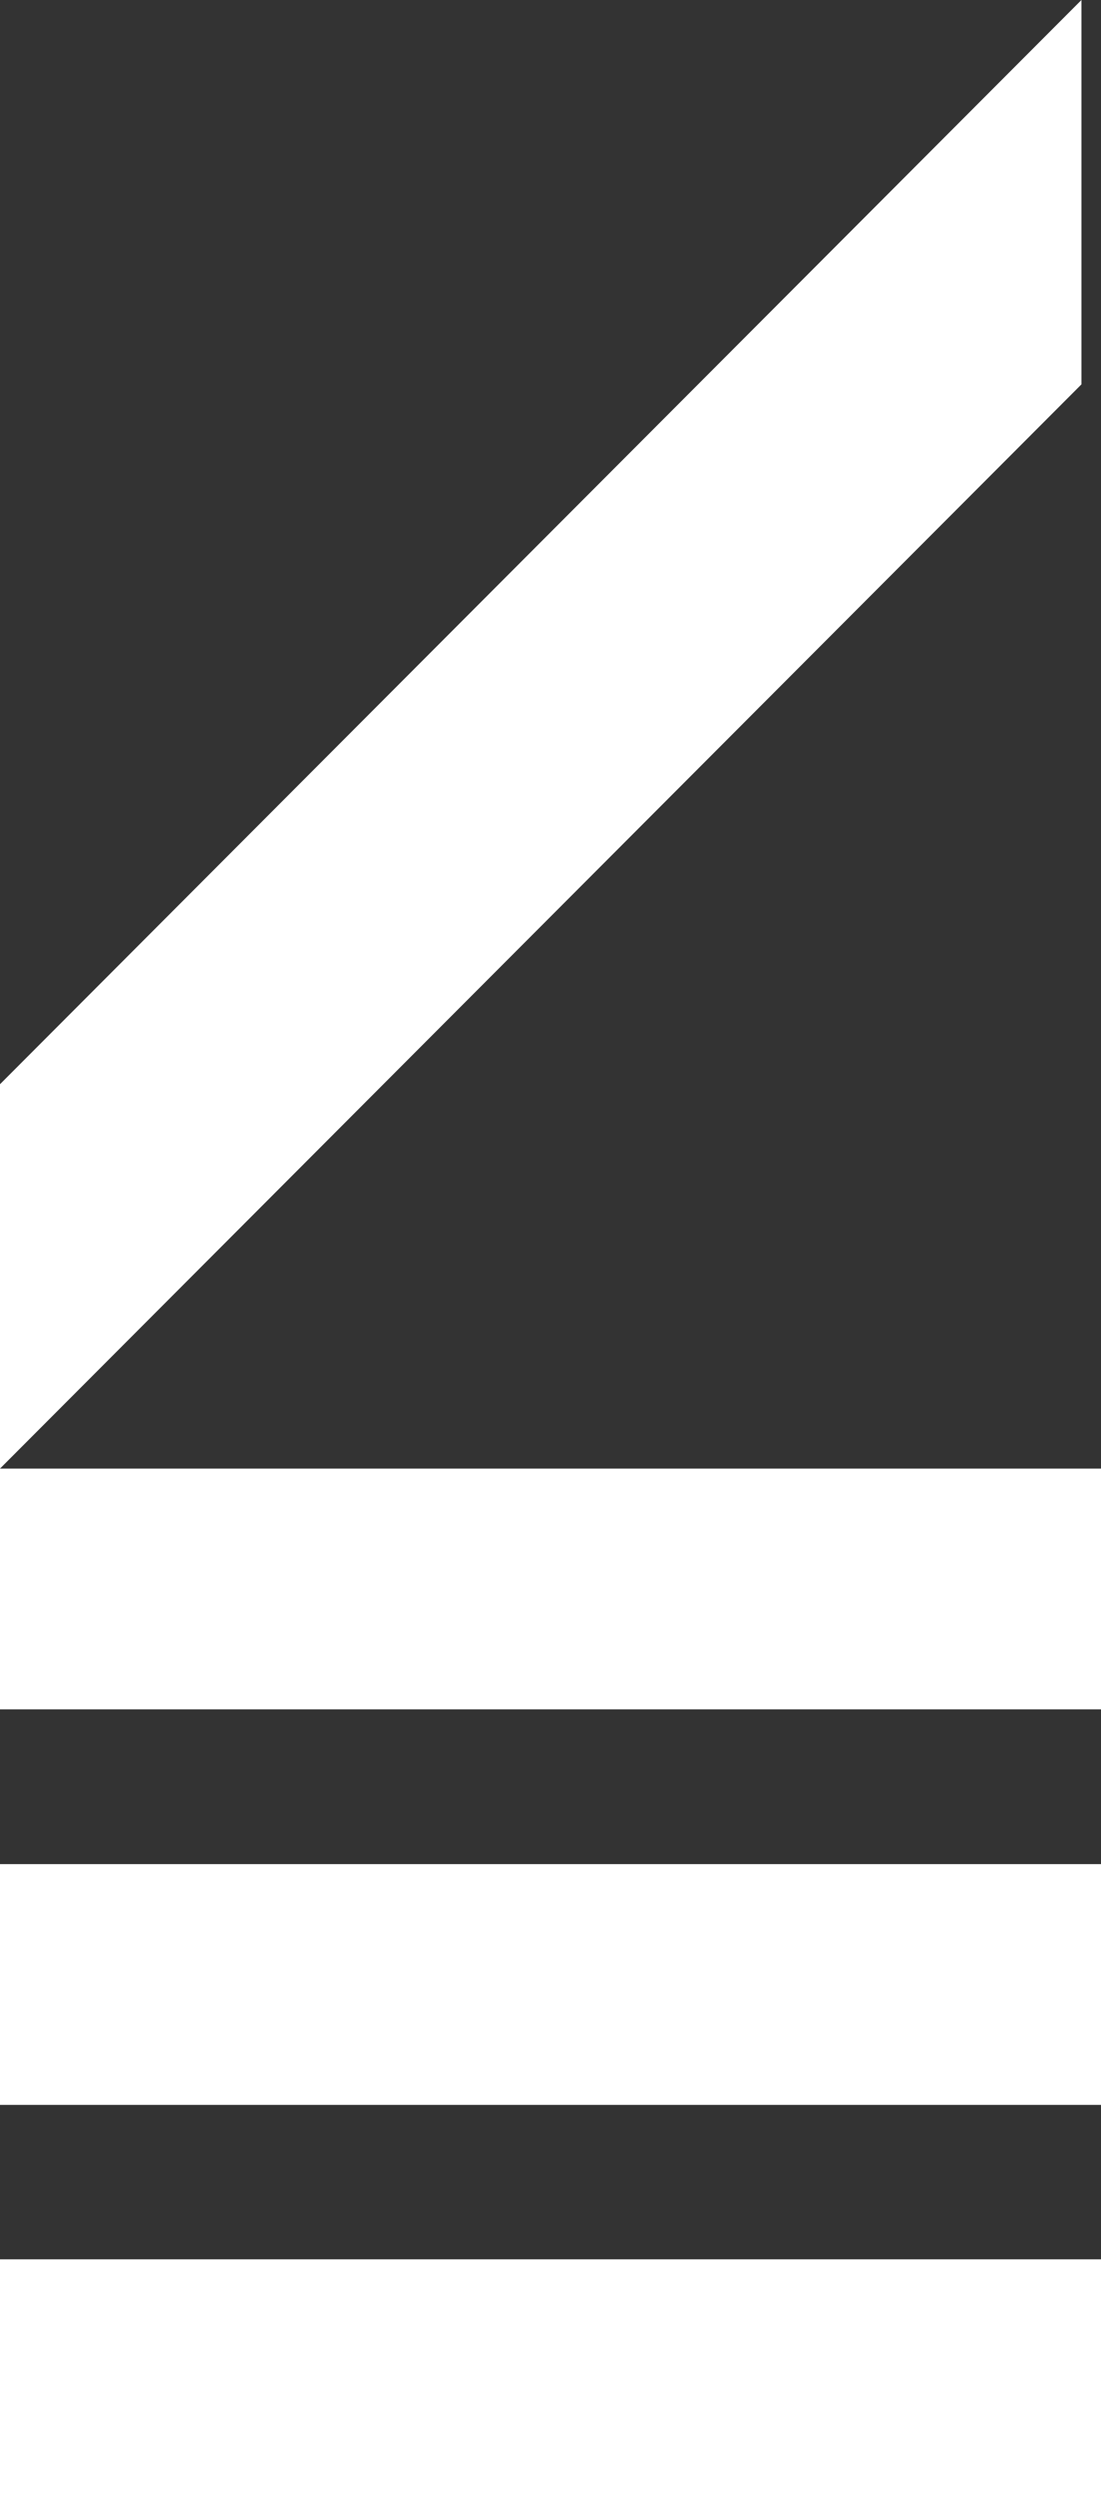
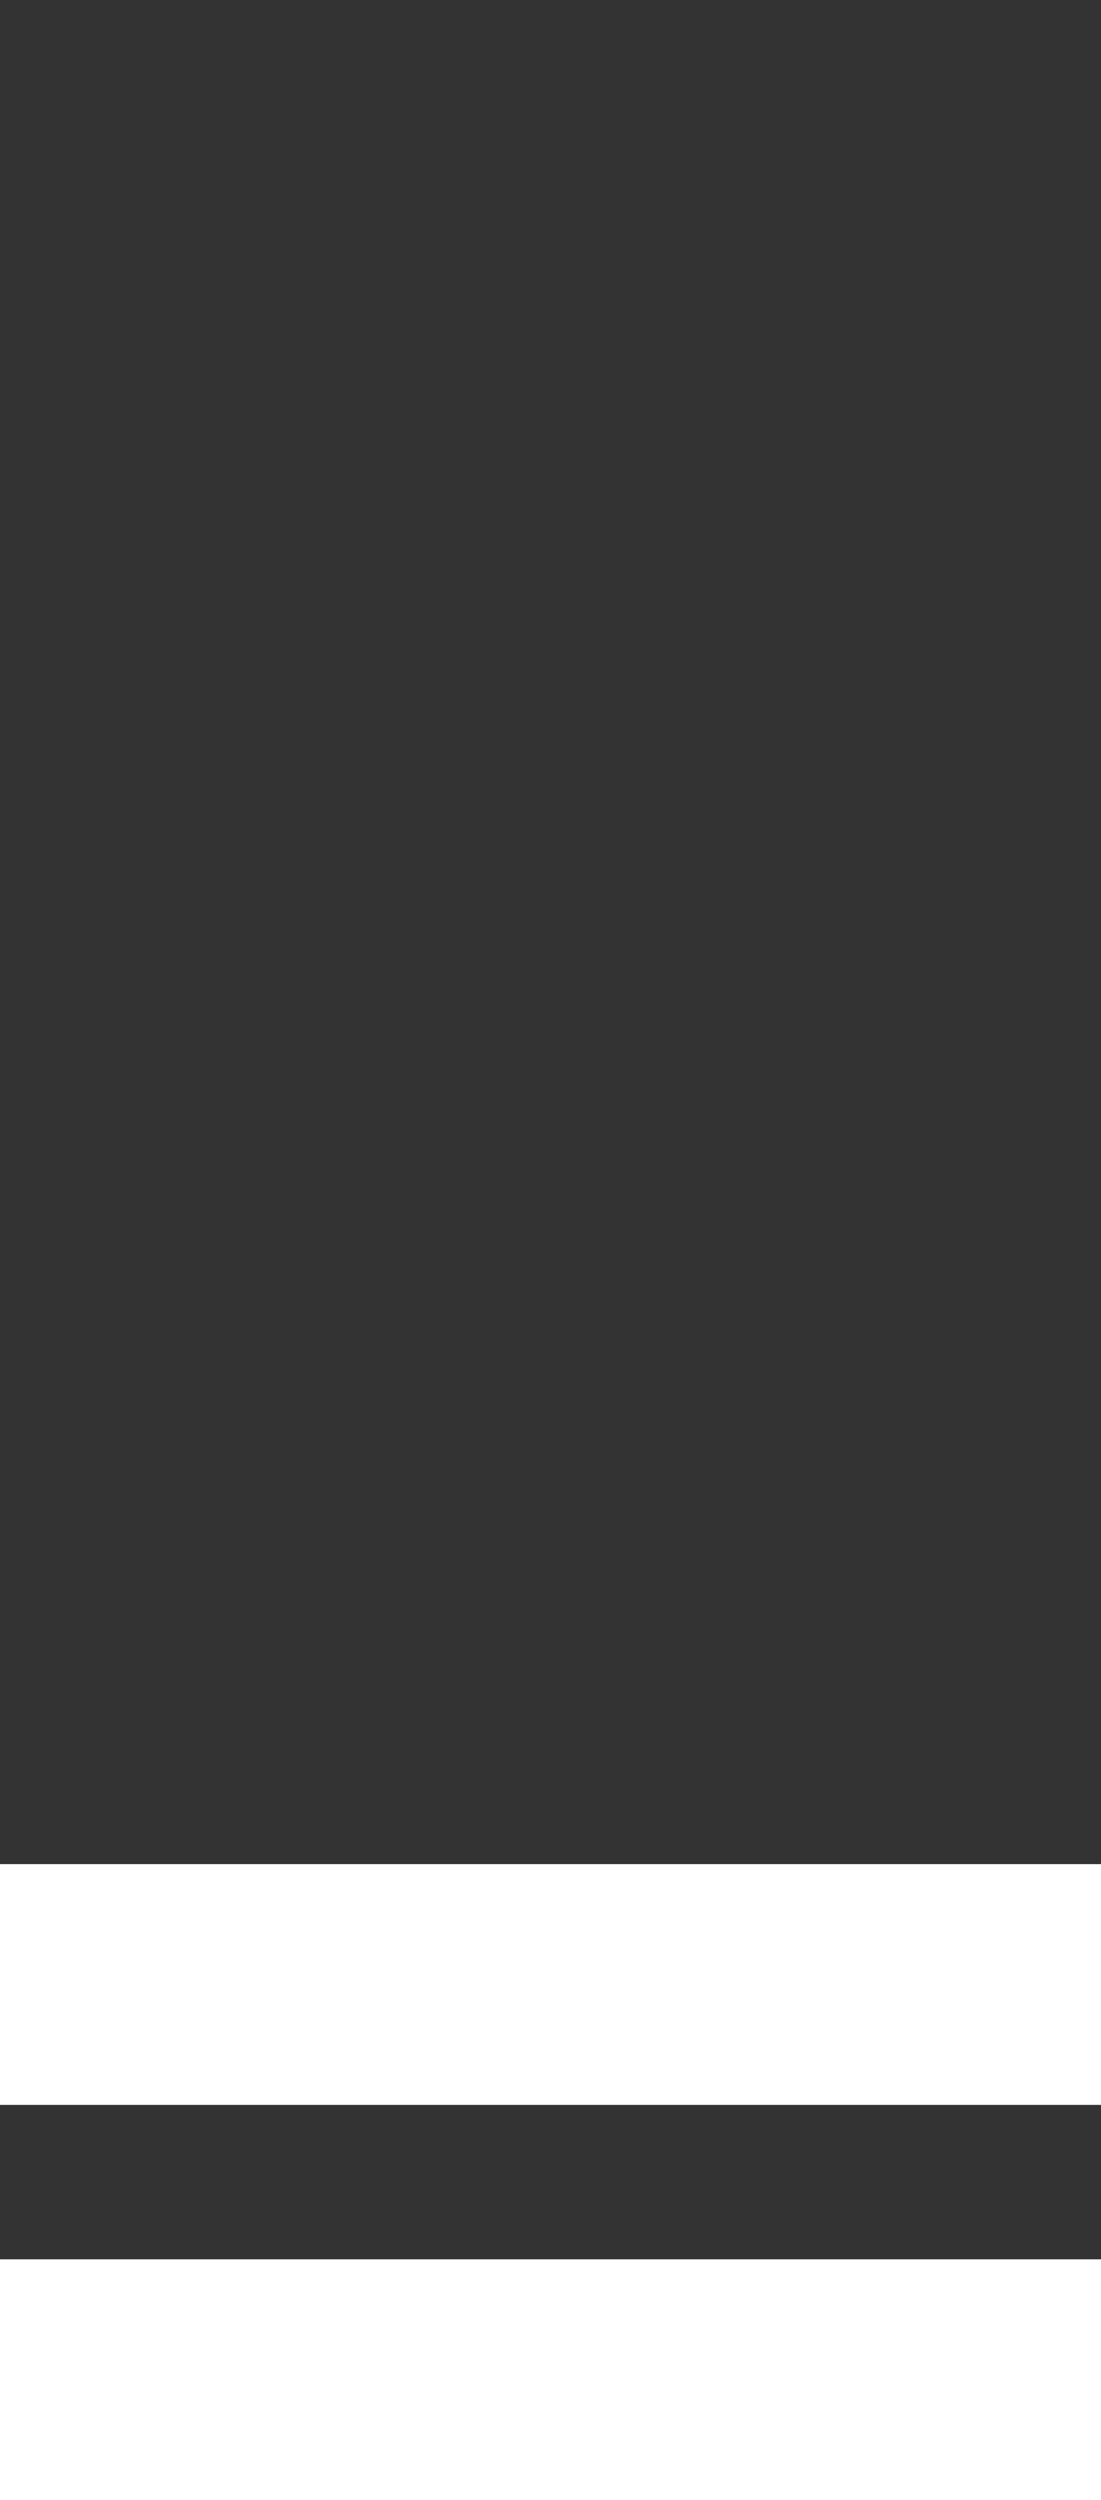
<svg xmlns="http://www.w3.org/2000/svg" data-name="Ebene 2" id="Ebene_2" viewBox="0 0 31.53 71.55">
  <rect x="0" y="0" width="31.53" height="71.55" fill="#333333" stroke="none" />
  <defs>
    <style>
      .cls-1 {
        fill: #fff;
      }
    </style>
  </defs>
  <g data-name="Ebene 1" id="Ebene_1-2">
    <g>
      <g>
-         <path class="cls-1" d="M0,42.03h31.53v6.89s-31.53,0-31.53,0v-6.89" />
        <path class="cls-1" d="M0,53.35h31.53v6.89s-31.53,0-31.53,0v-6.89" />
        <path class="cls-1" d="M0,64.66h31.53v6.89s-31.53,0-31.53,0v-6.89" />
      </g>
-       <path class="cls-1" d="M0,31.03L30.97,0v11S0,42.03,0,42.03h0" />
    </g>
  </g>
</svg>